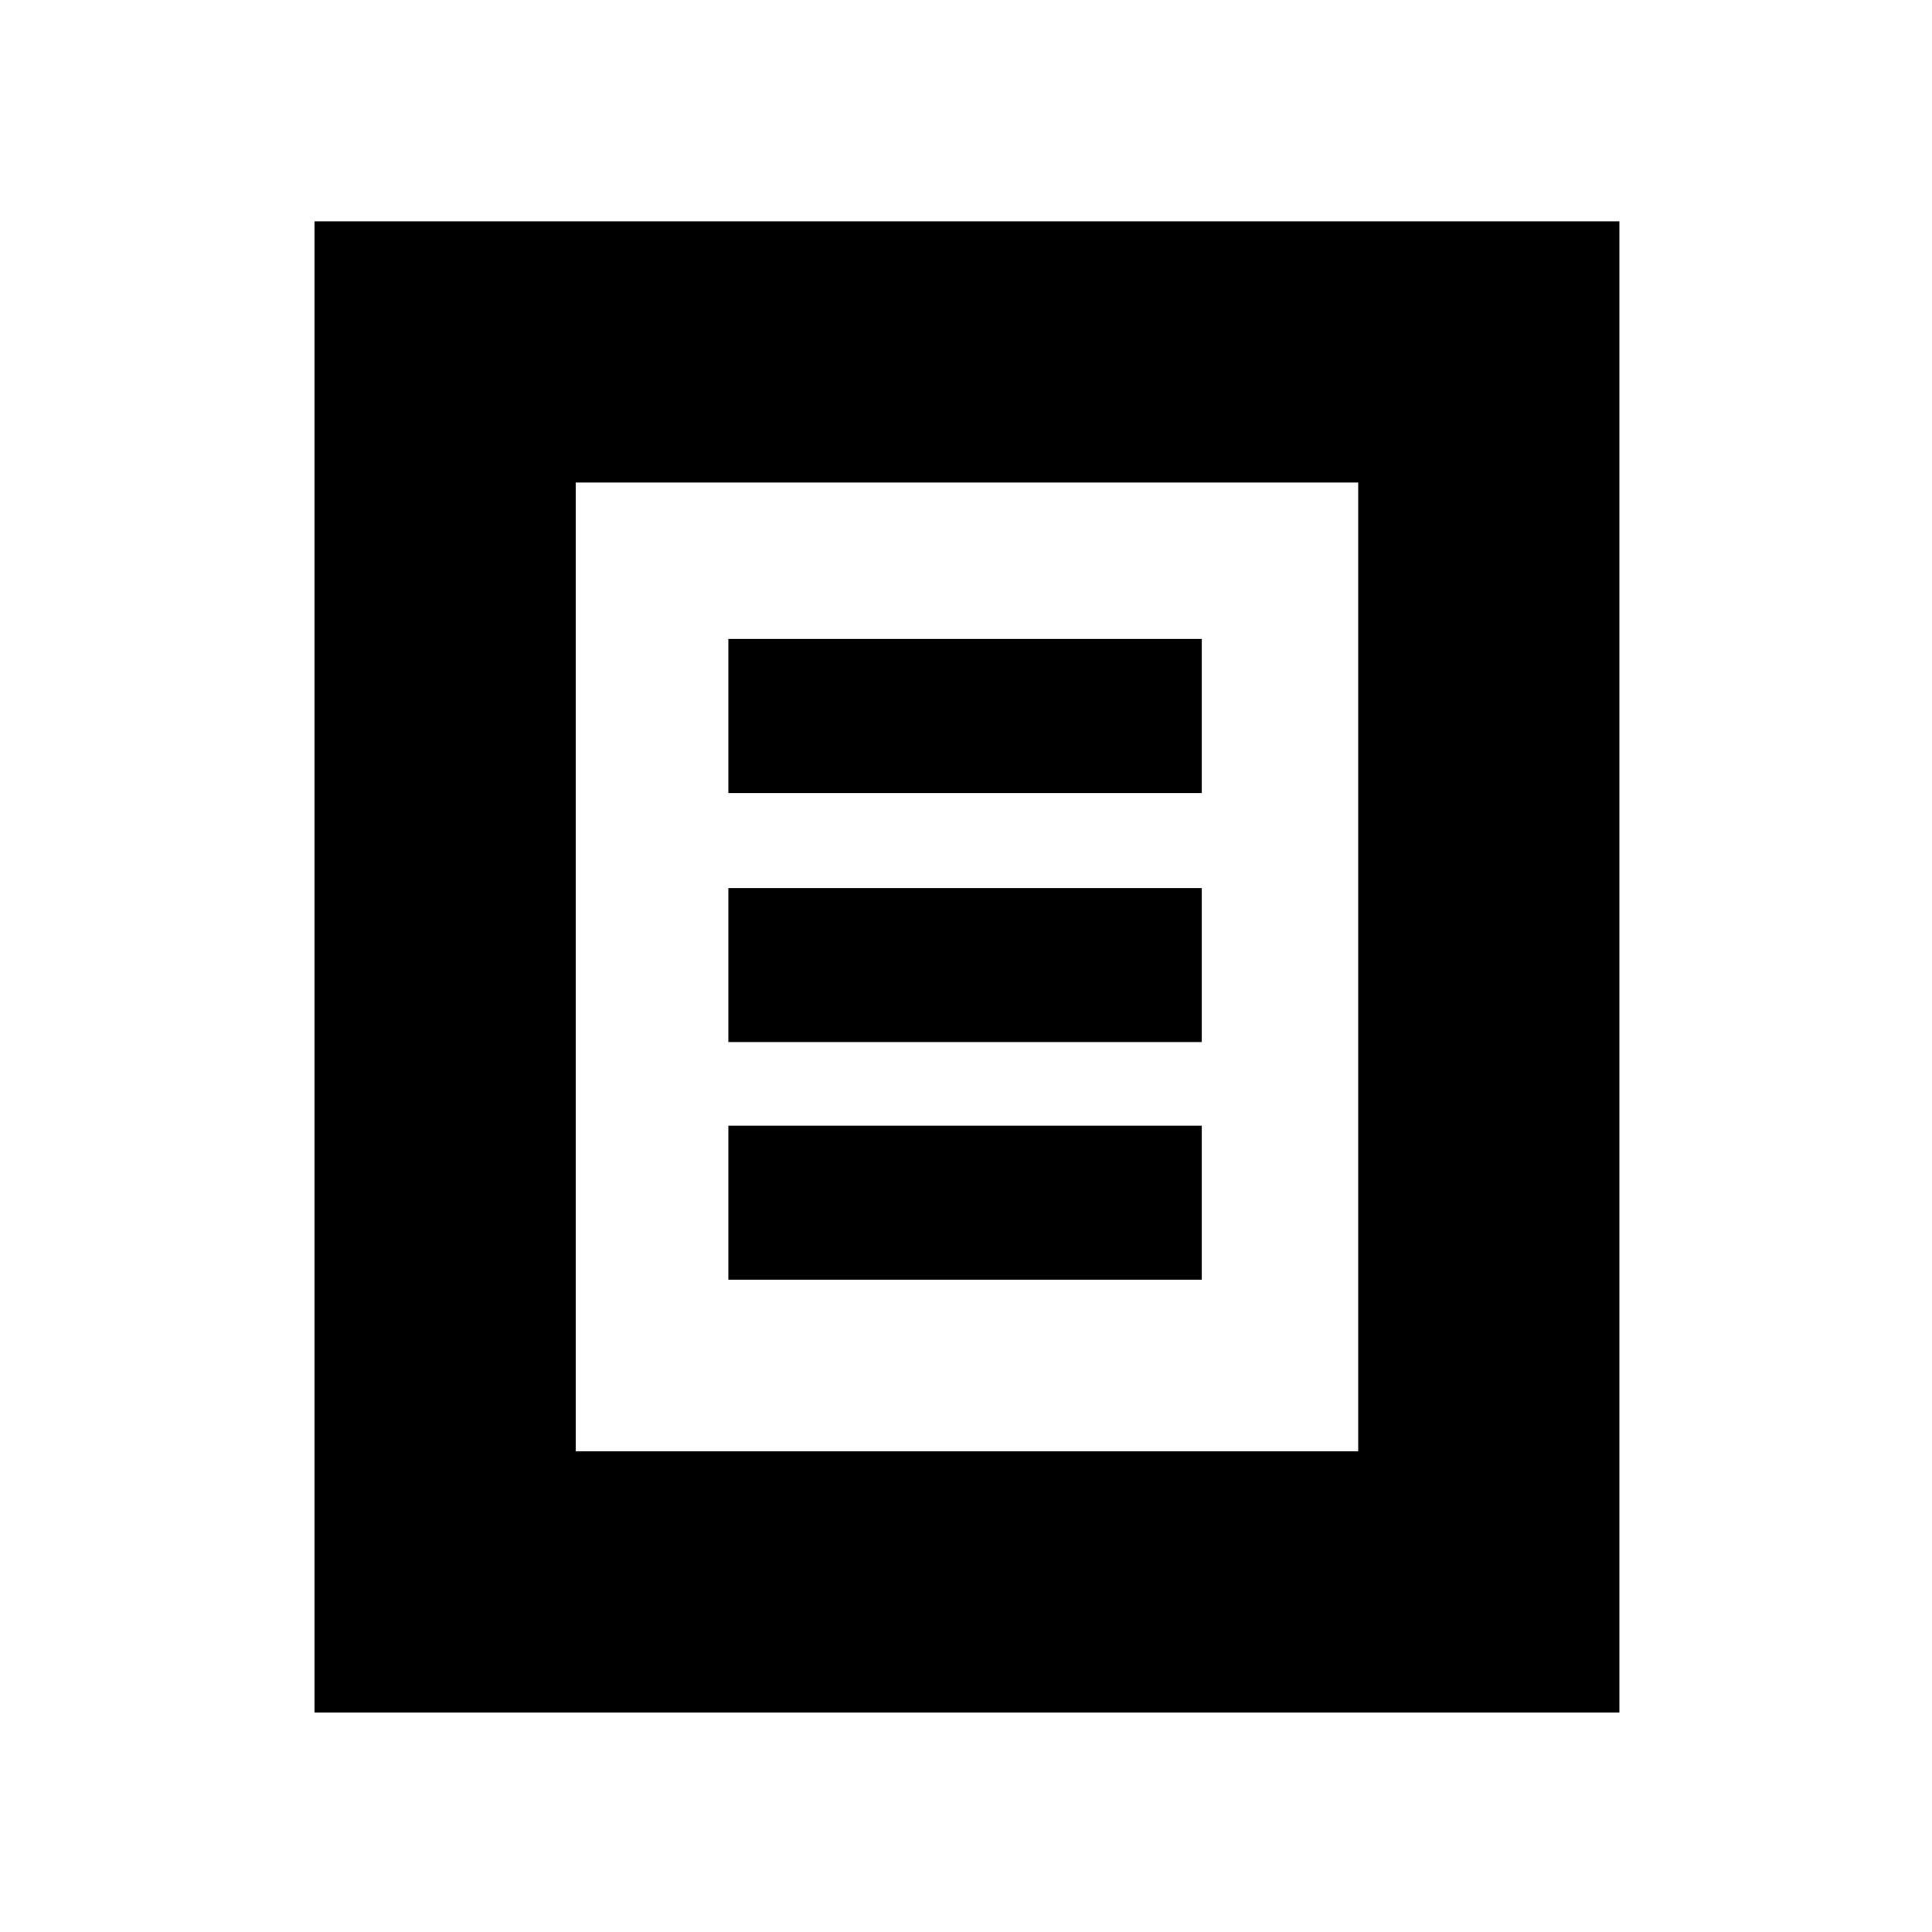
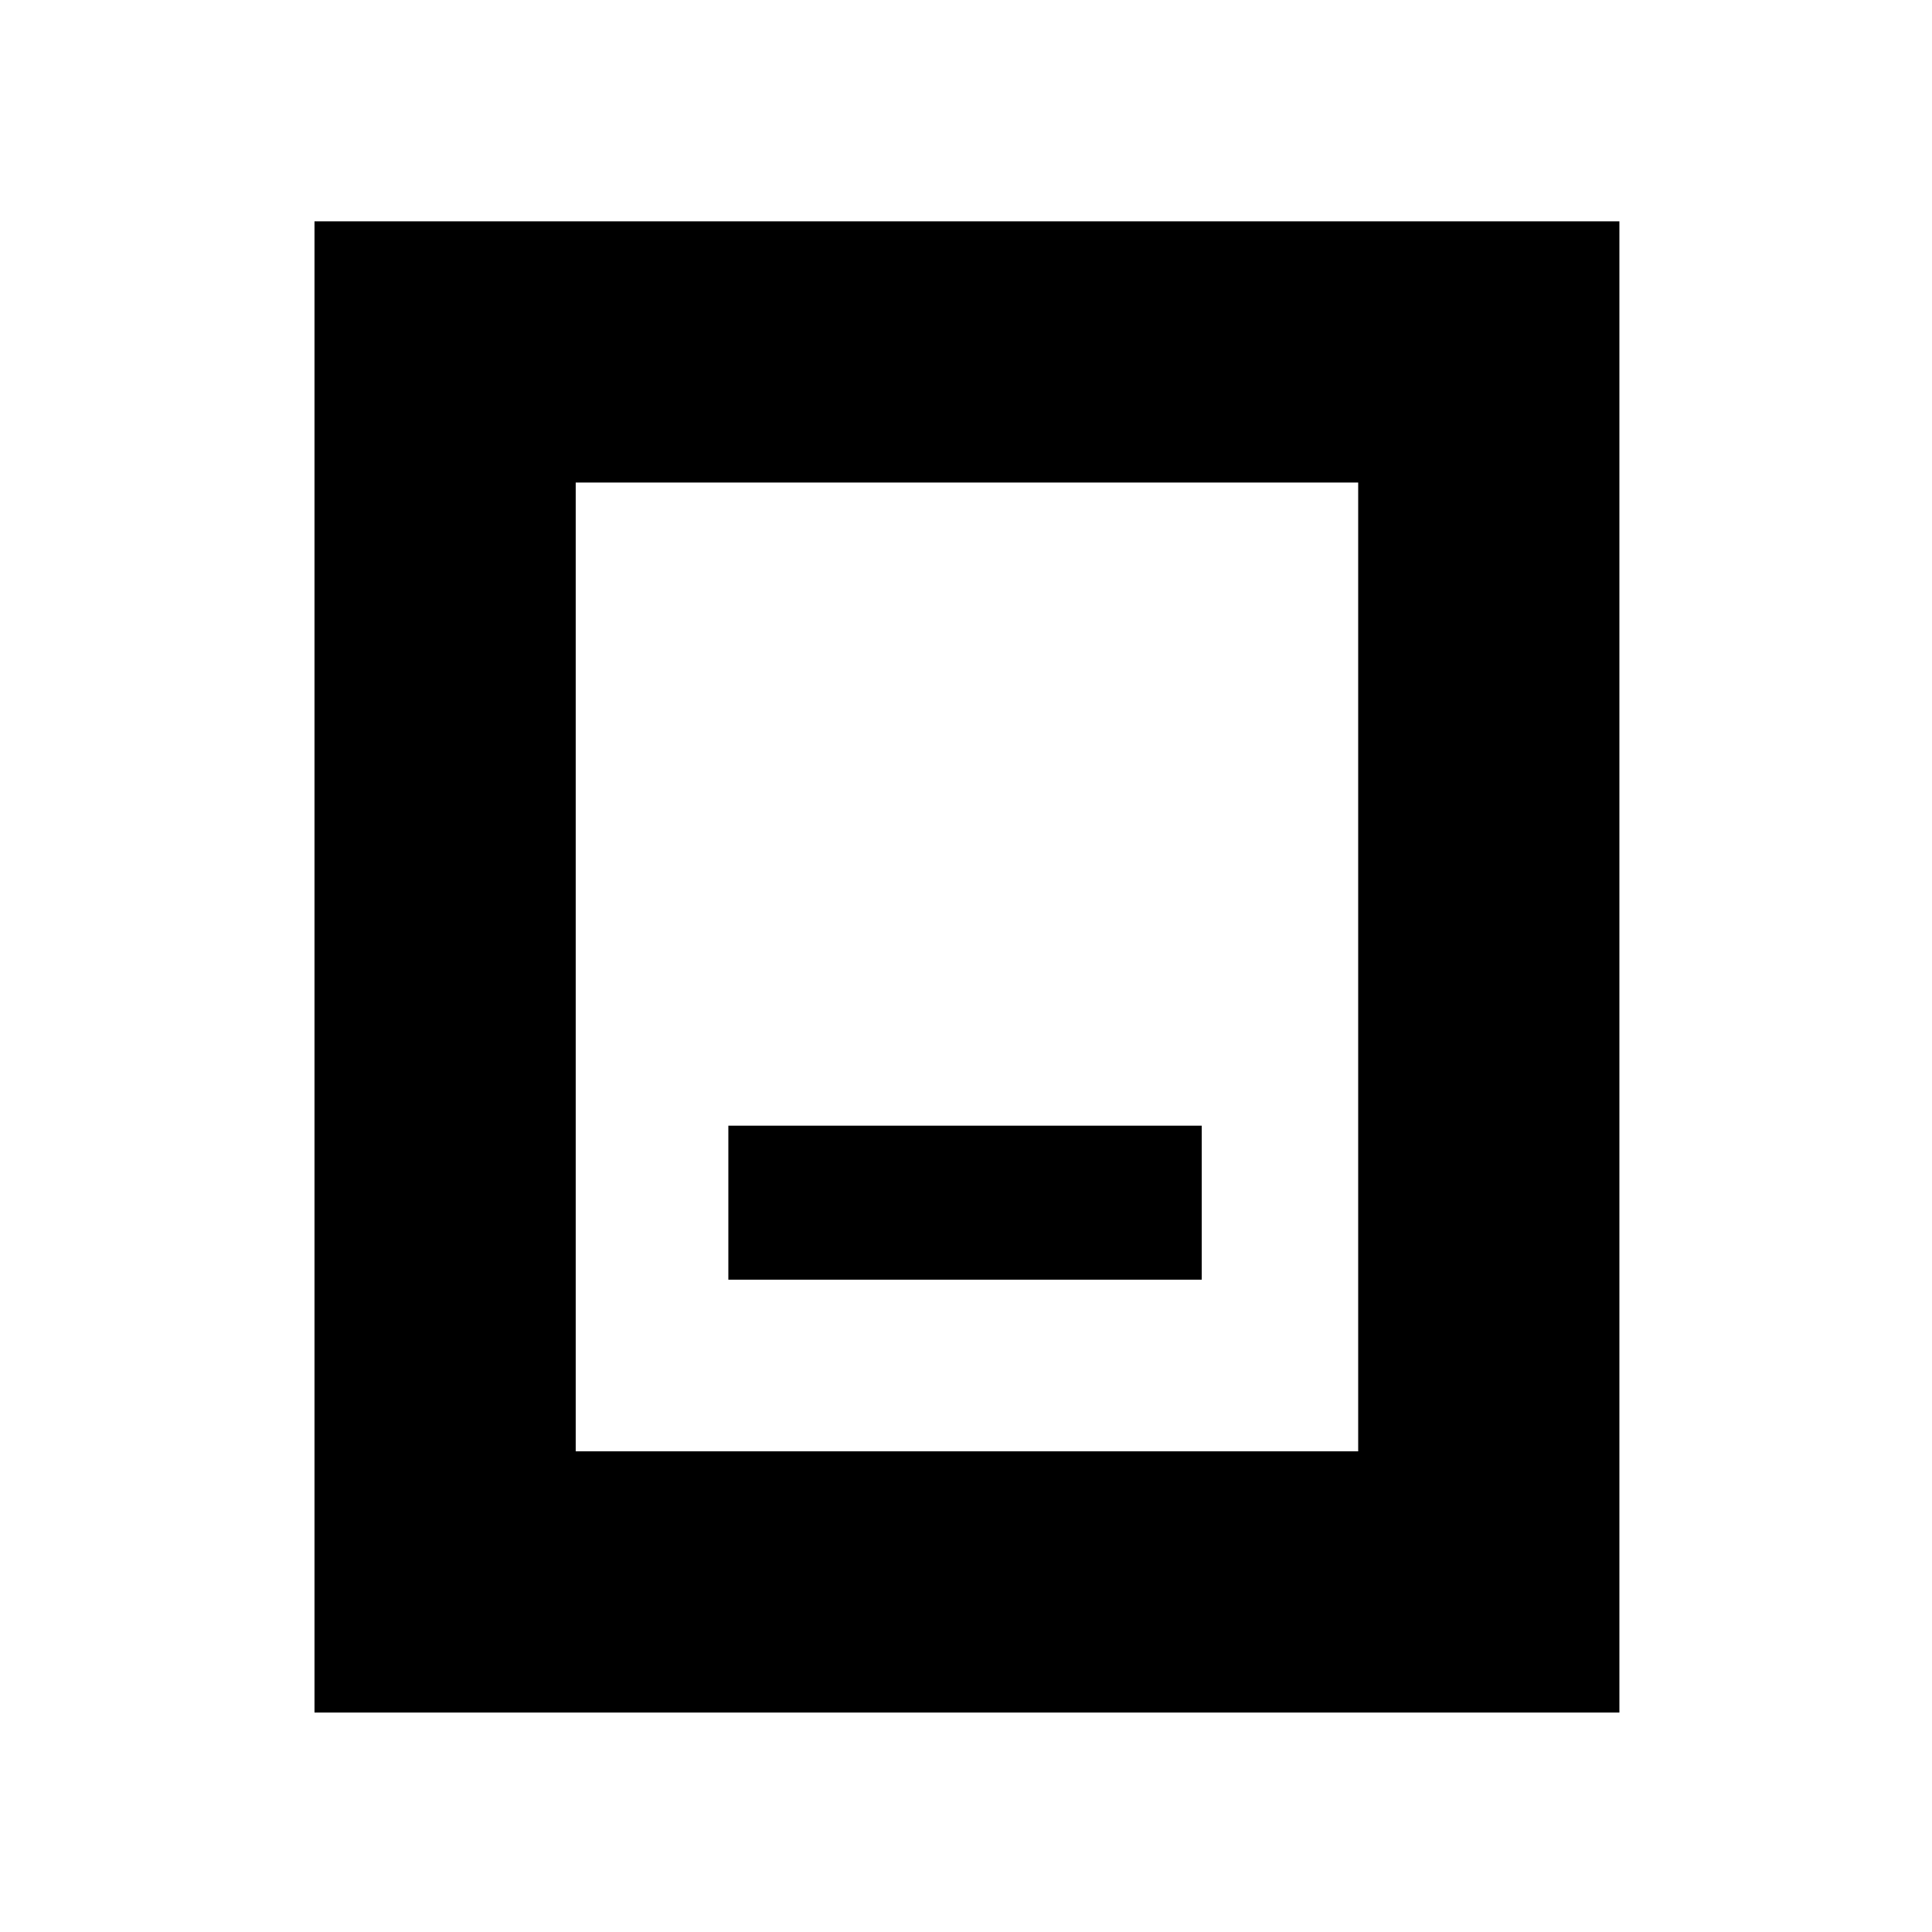
<svg xmlns="http://www.w3.org/2000/svg" width="800px" height="800px" version="1.1" viewBox="144 144 512 512">
-   <path d="m337.02 313.34h125.45v40.809h-125.45z" />
-   <path d="m337.02 379.34h125.45v40.809h-125.45z" />
  <path d="m337.02 442.32h125.45v40.809h-125.45z" />
  <path transform="matrix(-9.25e-16 5.038 -5.038 -9.25e-16 651.9 148.09)" d="m17.7 22.5h64.7v54.9h-64.7zm0 0" fill="none" stroke="#000000" stroke-linecap="round" stroke-miterlimit="10" stroke-width="13.74" />
</svg>